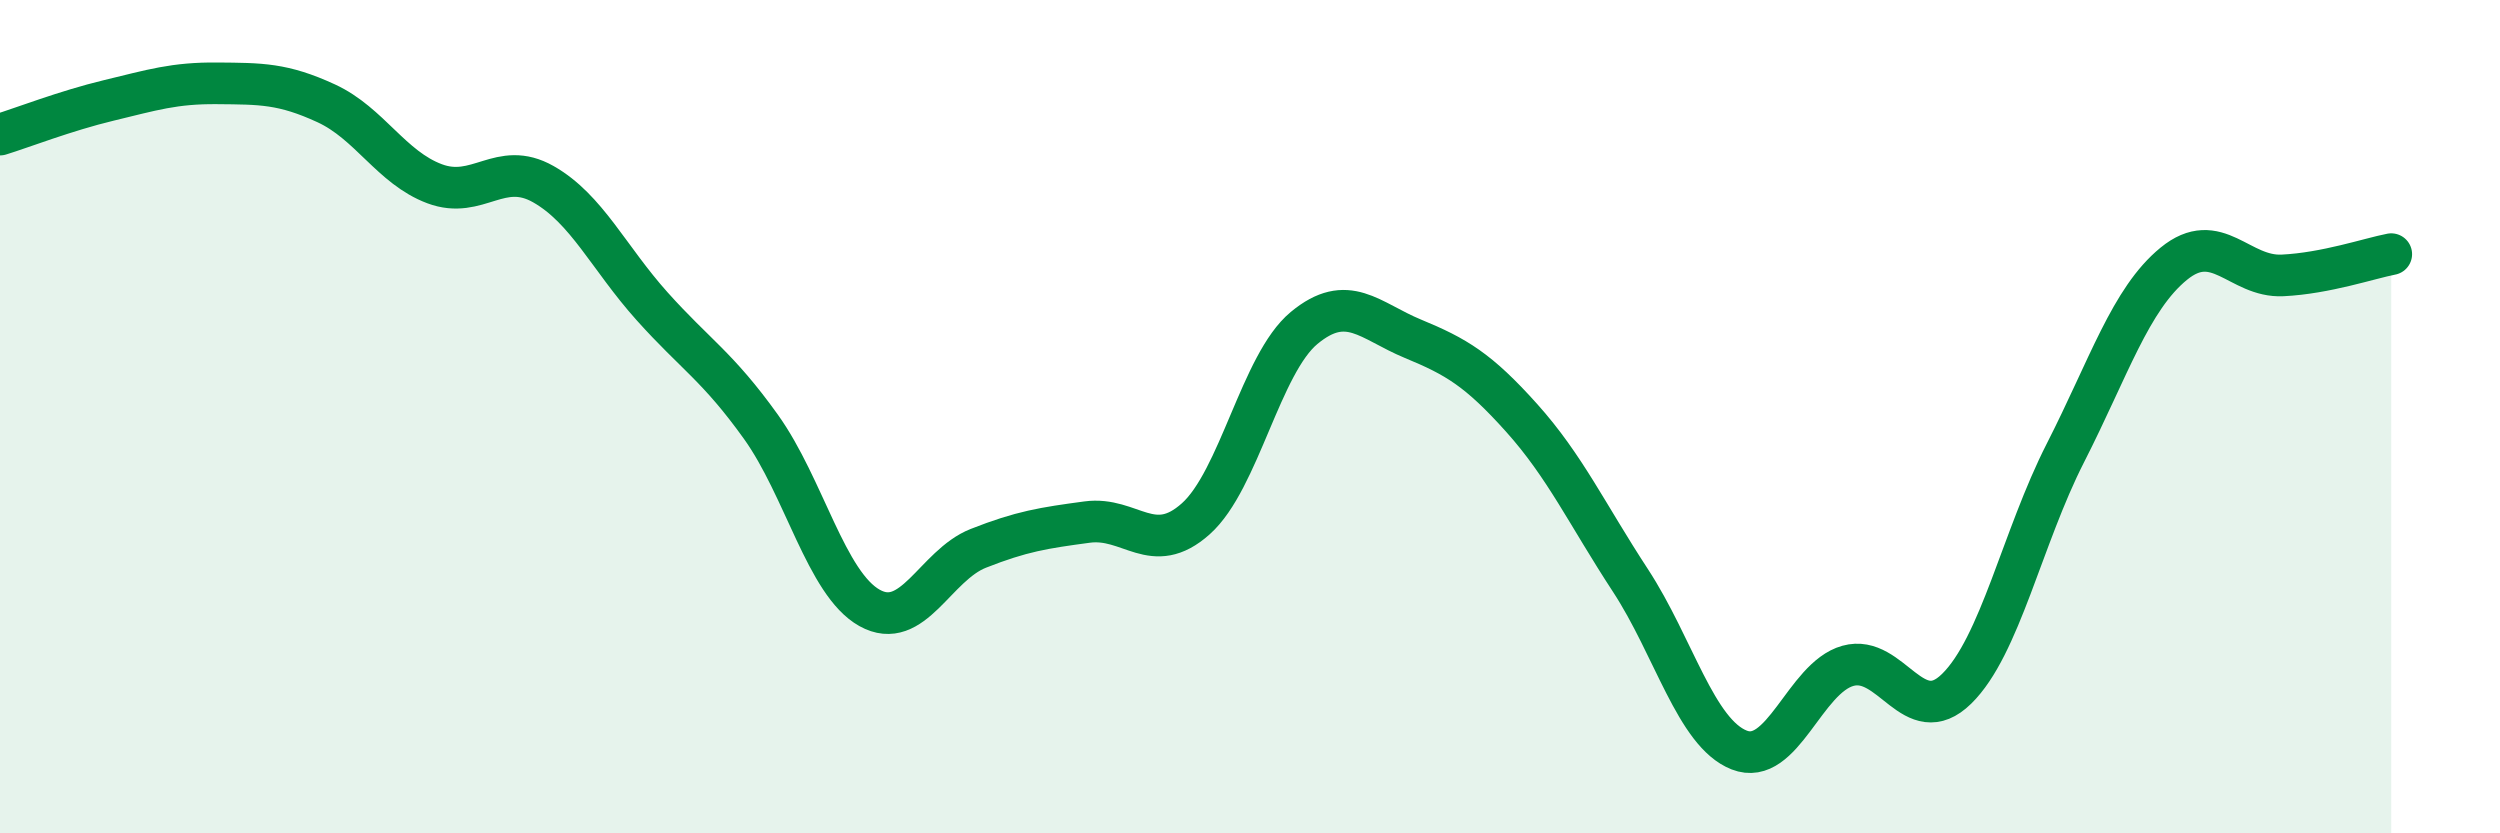
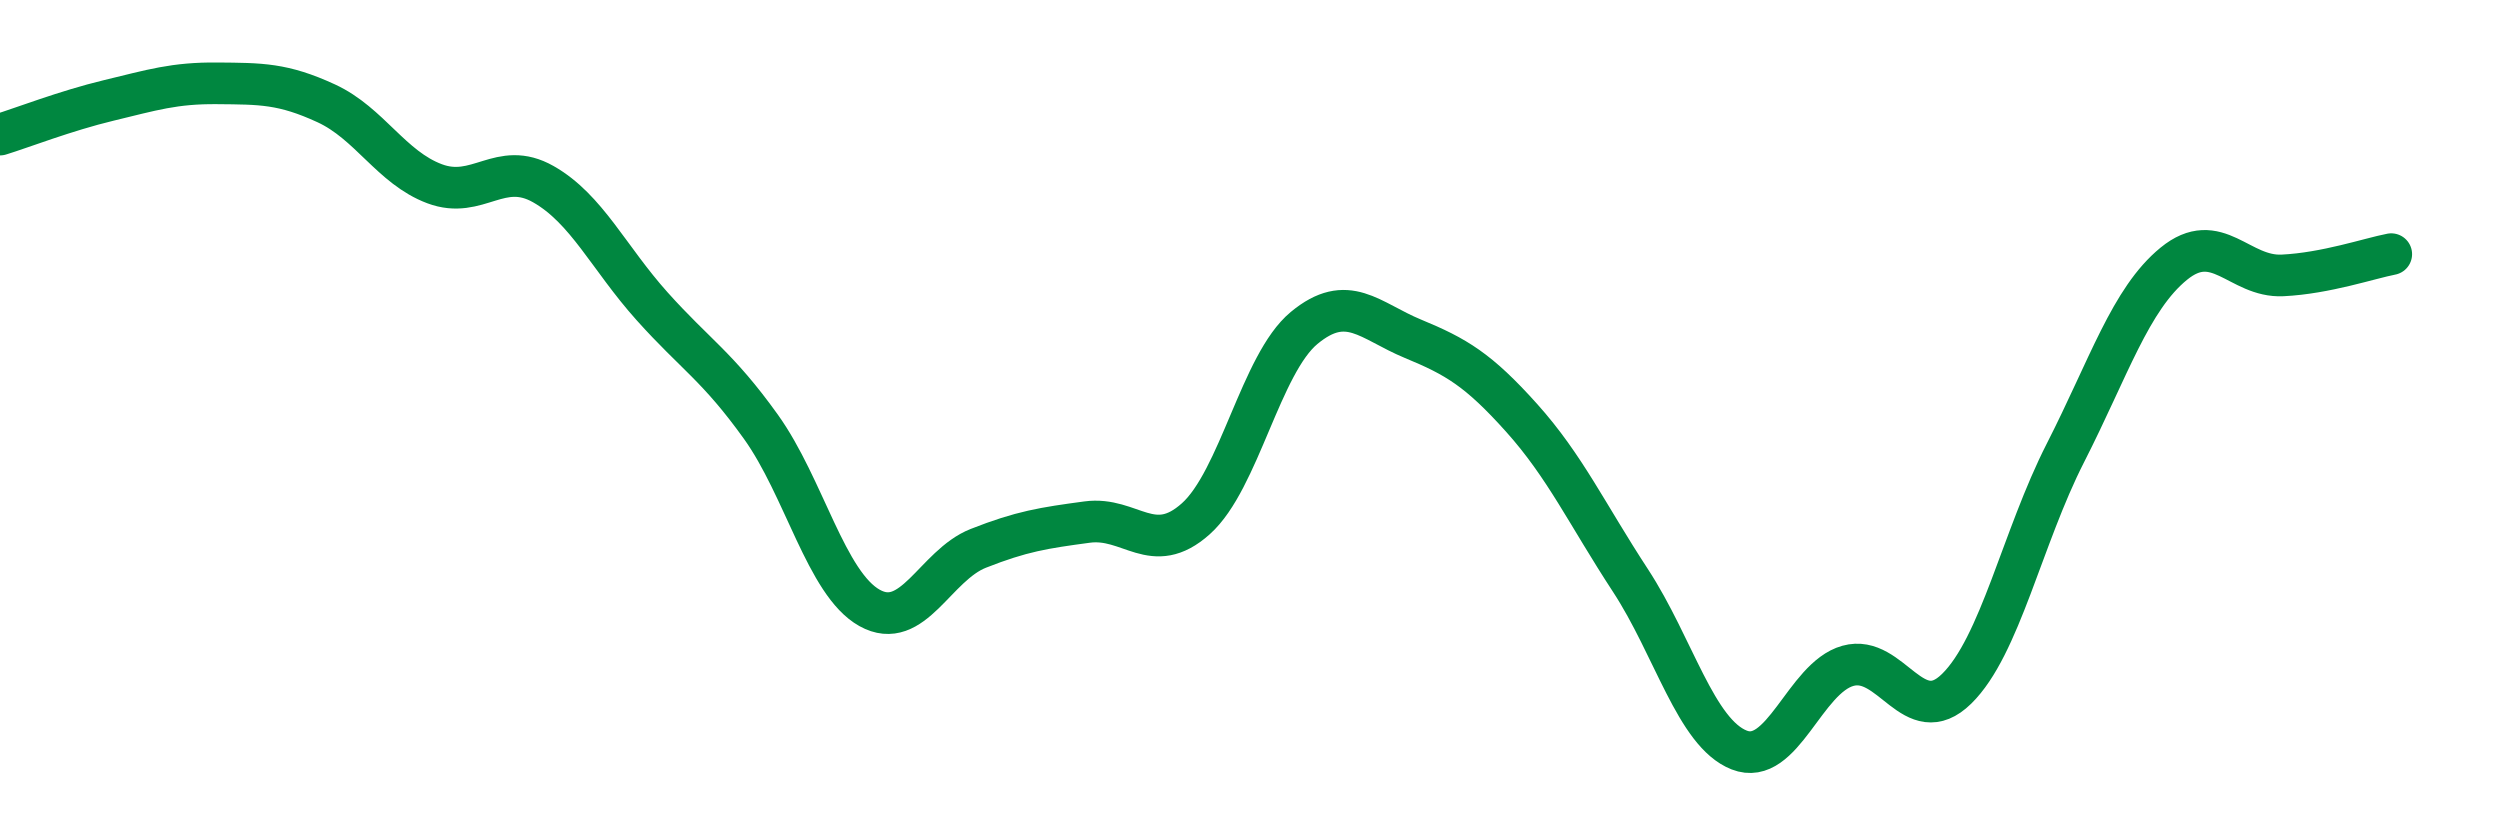
<svg xmlns="http://www.w3.org/2000/svg" width="60" height="20" viewBox="0 0 60 20">
-   <path d="M 0,3.23 C 0.52,3.07 1.57,2.66 2.61,2.41 C 3.65,2.16 4.18,1.99 5.22,2 C 6.26,2.01 6.79,2 7.83,2.48 C 8.87,2.96 9.39,4.02 10.43,4.41 C 11.47,4.8 12,3.83 13.04,4.42 C 14.08,5.01 14.61,6.19 15.65,7.35 C 16.69,8.51 17.22,8.79 18.26,10.24 C 19.3,11.69 19.83,14.01 20.87,14.59 C 21.91,15.17 22.44,13.57 23.48,13.16 C 24.52,12.75 25.05,12.67 26.09,12.53 C 27.13,12.39 27.66,13.38 28.7,12.45 C 29.74,11.52 30.26,8.73 31.3,7.87 C 32.34,7.01 32.87,7.7 33.91,8.13 C 34.95,8.56 35.48,8.87 36.52,10.03 C 37.56,11.19 38.09,12.34 39.13,13.93 C 40.17,15.52 40.7,17.59 41.74,18 C 42.78,18.41 43.31,16.27 44.35,15.98 C 45.39,15.69 45.92,17.55 46.96,16.53 C 48,15.51 48.53,12.91 49.57,10.87 C 50.61,8.83 51.13,7.18 52.17,6.33 C 53.21,5.48 53.74,6.66 54.78,6.61 C 55.82,6.56 56.87,6.2 57.39,6.1L57.39 20L0 20Z" fill="#008740" opacity="0.1" stroke-linecap="round" stroke-linejoin="round" />
  <path d="M 0,3.23 C 0.52,3.07 1.57,2.66 2.61,2.41 C 3.65,2.16 4.18,1.99 5.22,2 C 6.26,2.01 6.79,2 7.83,2.48 C 8.87,2.96 9.39,4.02 10.43,4.41 C 11.47,4.8 12,3.83 13.04,4.42 C 14.08,5.01 14.61,6.19 15.65,7.35 C 16.69,8.51 17.22,8.79 18.26,10.24 C 19.3,11.69 19.83,14.01 20.87,14.59 C 21.91,15.17 22.44,13.57 23.48,13.16 C 24.52,12.75 25.05,12.67 26.09,12.53 C 27.13,12.39 27.66,13.38 28.7,12.45 C 29.74,11.52 30.26,8.73 31.3,7.87 C 32.34,7.01 32.87,7.7 33.91,8.13 C 34.95,8.56 35.48,8.87 36.52,10.03 C 37.56,11.19 38.09,12.34 39.13,13.93 C 40.17,15.52 40.7,17.59 41.74,18 C 42.78,18.41 43.31,16.27 44.35,15.98 C 45.39,15.69 45.92,17.55 46.96,16.53 C 48,15.51 48.53,12.91 49.57,10.87 C 50.61,8.83 51.13,7.18 52.17,6.33 C 53.21,5.48 53.74,6.66 54.78,6.61 C 55.82,6.56 56.87,6.2 57.39,6.1" stroke="#008740" stroke-width="1" fill="none" stroke-linecap="round" stroke-linejoin="round" />
</svg>